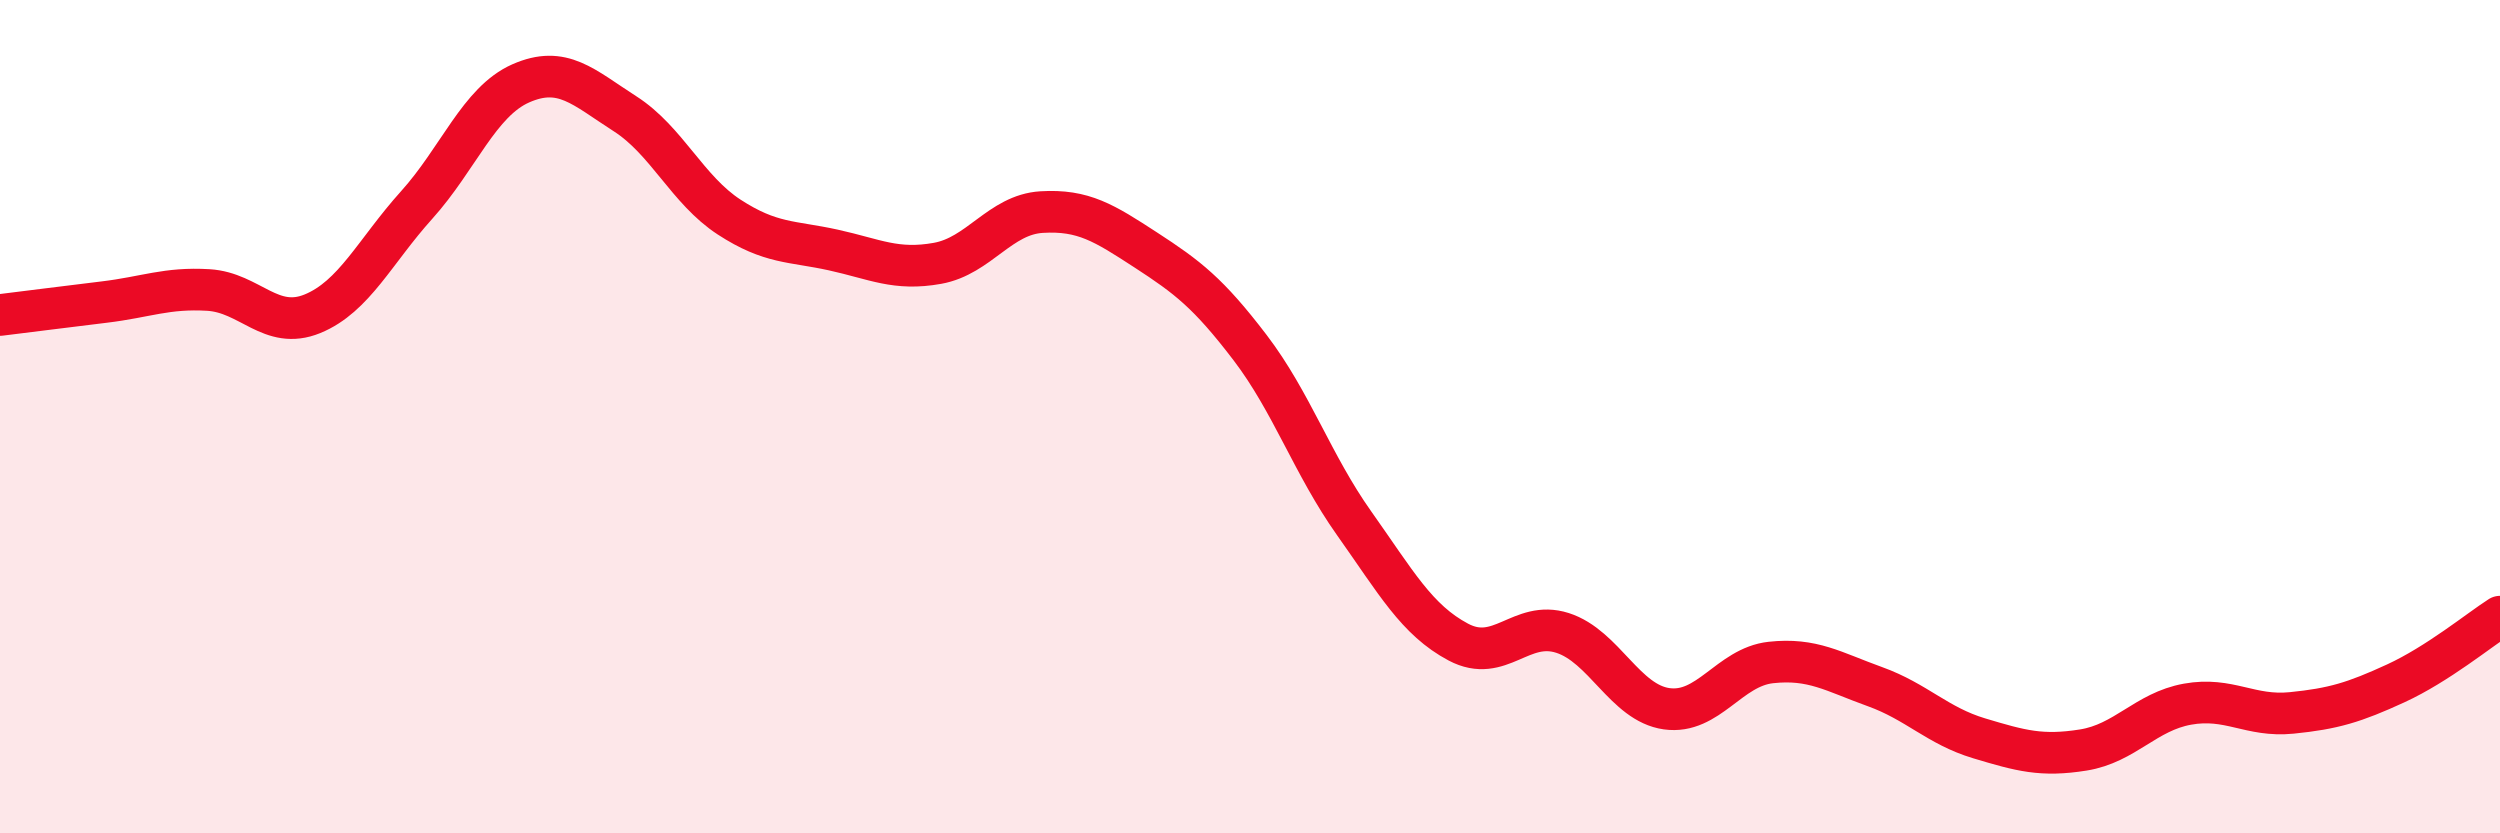
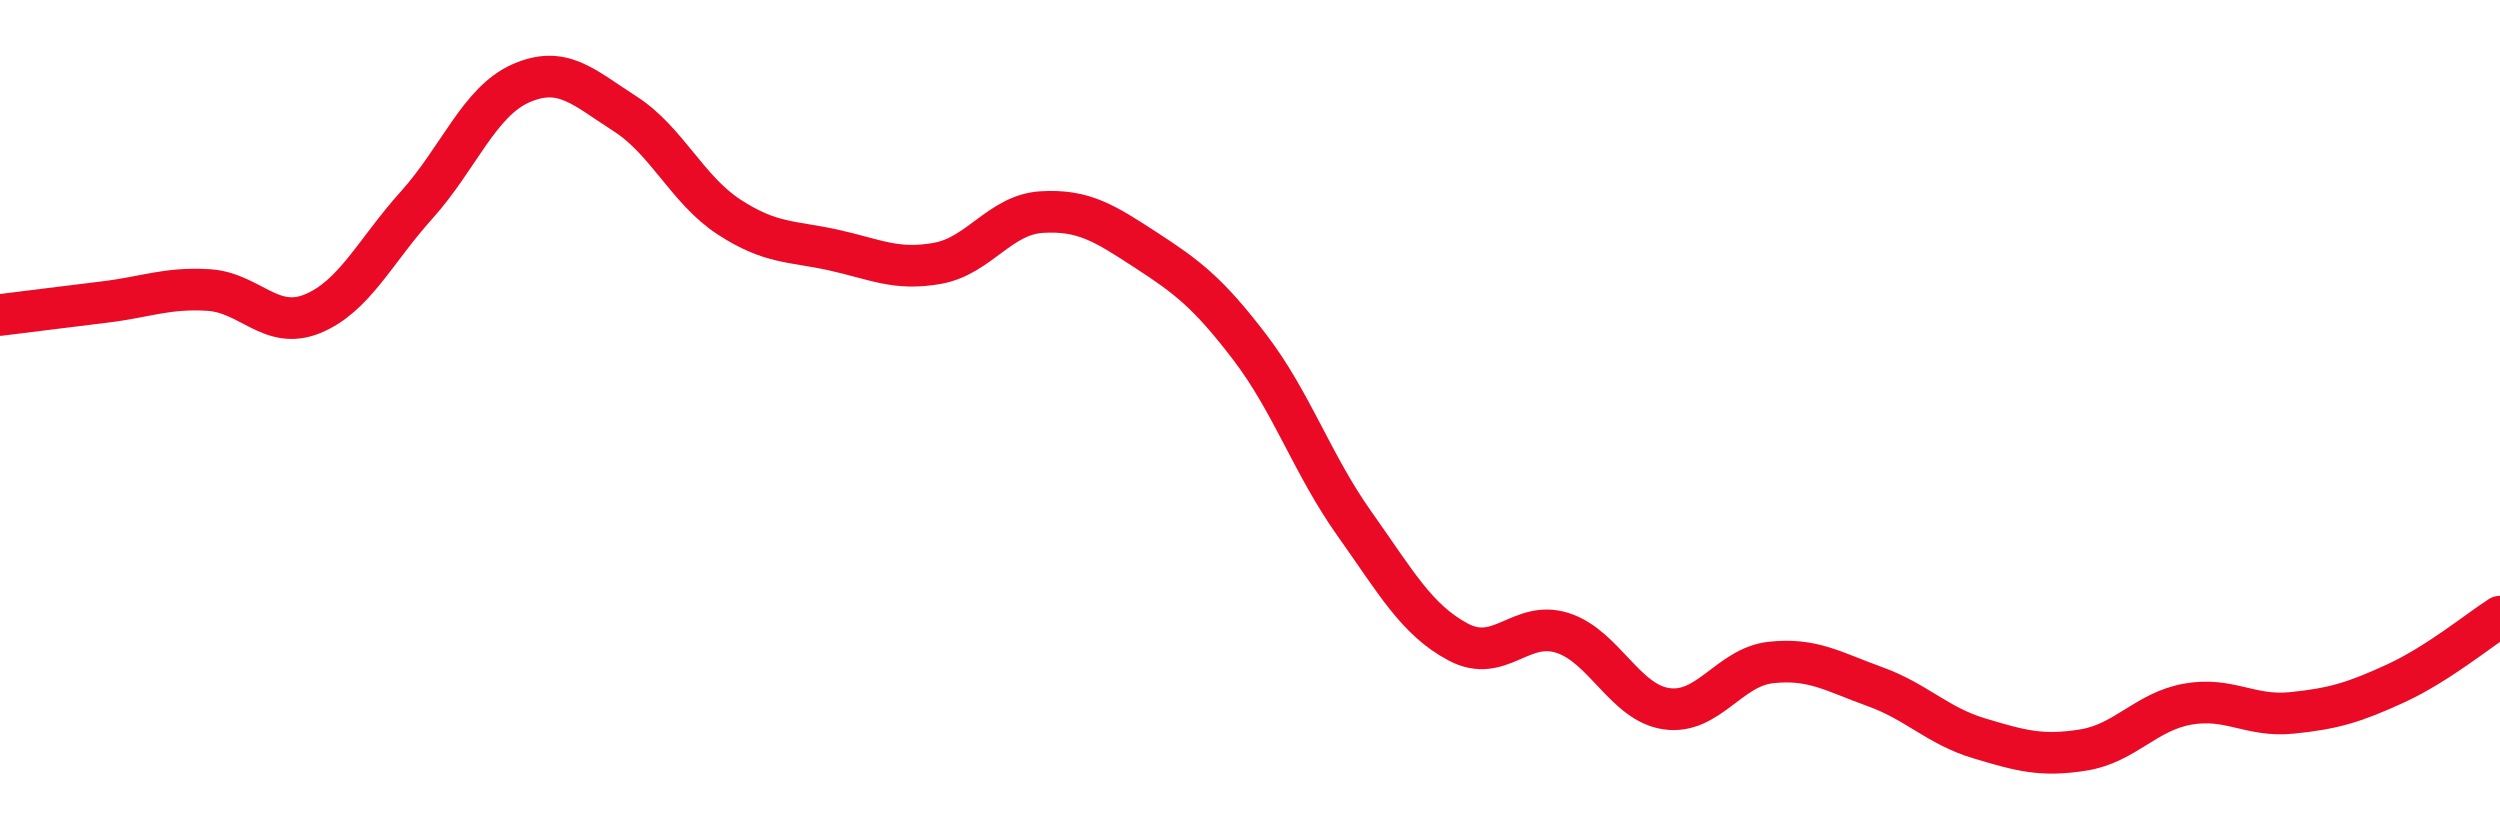
<svg xmlns="http://www.w3.org/2000/svg" width="60" height="20" viewBox="0 0 60 20">
-   <path d="M 0,7.56 C 0.5,7.5 1.5,7.37 2.5,7.25 C 3.5,7.13 4,6.9 5,6.96 C 6,7.02 6.5,7.94 7.5,7.53 C 8.5,7.12 9,6.03 10,4.92 C 11,3.81 11.5,2.44 12.5,2 C 13.5,1.56 14,2.09 15,2.73 C 16,3.37 16.5,4.56 17.5,5.21 C 18.5,5.86 19,5.78 20,6 C 21,6.22 21.5,6.5 22.5,6.32 C 23.5,6.14 24,5.15 25,5.09 C 26,5.03 26.5,5.35 27.5,6 C 28.5,6.65 29,7.03 30,8.34 C 31,9.65 31.5,11.15 32.5,12.56 C 33.5,13.97 34,14.88 35,15.41 C 36,15.94 36.5,14.87 37.5,15.19 C 38.5,15.51 39,16.87 40,17.01 C 41,17.15 41.5,16.01 42.5,15.9 C 43.5,15.79 44,16.12 45,16.48 C 46,16.84 46.5,17.42 47.5,17.72 C 48.5,18.02 49,18.16 50,18 C 51,17.84 51.5,17.08 52.5,16.9 C 53.5,16.72 54,17.21 55,17.11 C 56,17.01 56.5,16.86 57.5,16.4 C 58.5,15.94 59.5,15.12 60,14.8L60 20L0 20Z" fill="#EB0A25" opacity="0.1" stroke-linecap="round" stroke-linejoin="round" />
  <path d="M 0,7.56 C 0.5,7.5 1.5,7.37 2.5,7.25 C 3.5,7.13 4,6.9 5,6.96 C 6,7.02 6.5,7.94 7.5,7.53 C 8.5,7.12 9,6.03 10,4.92 C 11,3.81 11.5,2.44 12.5,2 C 13.5,1.56 14,2.09 15,2.73 C 16,3.37 16.5,4.56 17.5,5.21 C 18.5,5.86 19,5.78 20,6 C 21,6.22 21.5,6.5 22.5,6.32 C 23.5,6.14 24,5.15 25,5.09 C 26,5.03 26.5,5.35 27.5,6 C 28.5,6.65 29,7.03 30,8.34 C 31,9.65 31.5,11.15 32.5,12.56 C 33.5,13.97 34,14.88 35,15.41 C 36,15.94 36.5,14.87 37.5,15.19 C 38.5,15.51 39,16.87 40,17.01 C 41,17.15 41.5,16.01 42.5,15.9 C 43.5,15.79 44,16.12 45,16.48 C 46,16.84 46.5,17.42 47.5,17.72 C 48.5,18.02 49,18.16 50,18 C 51,17.84 51.5,17.08 52.5,16.9 C 53.5,16.72 54,17.21 55,17.11 C 56,17.01 56.5,16.86 57.5,16.4 C 58.5,15.94 59.5,15.12 60,14.8" stroke="#EB0A25" stroke-width="1" fill="none" stroke-linecap="round" stroke-linejoin="round" />
</svg>